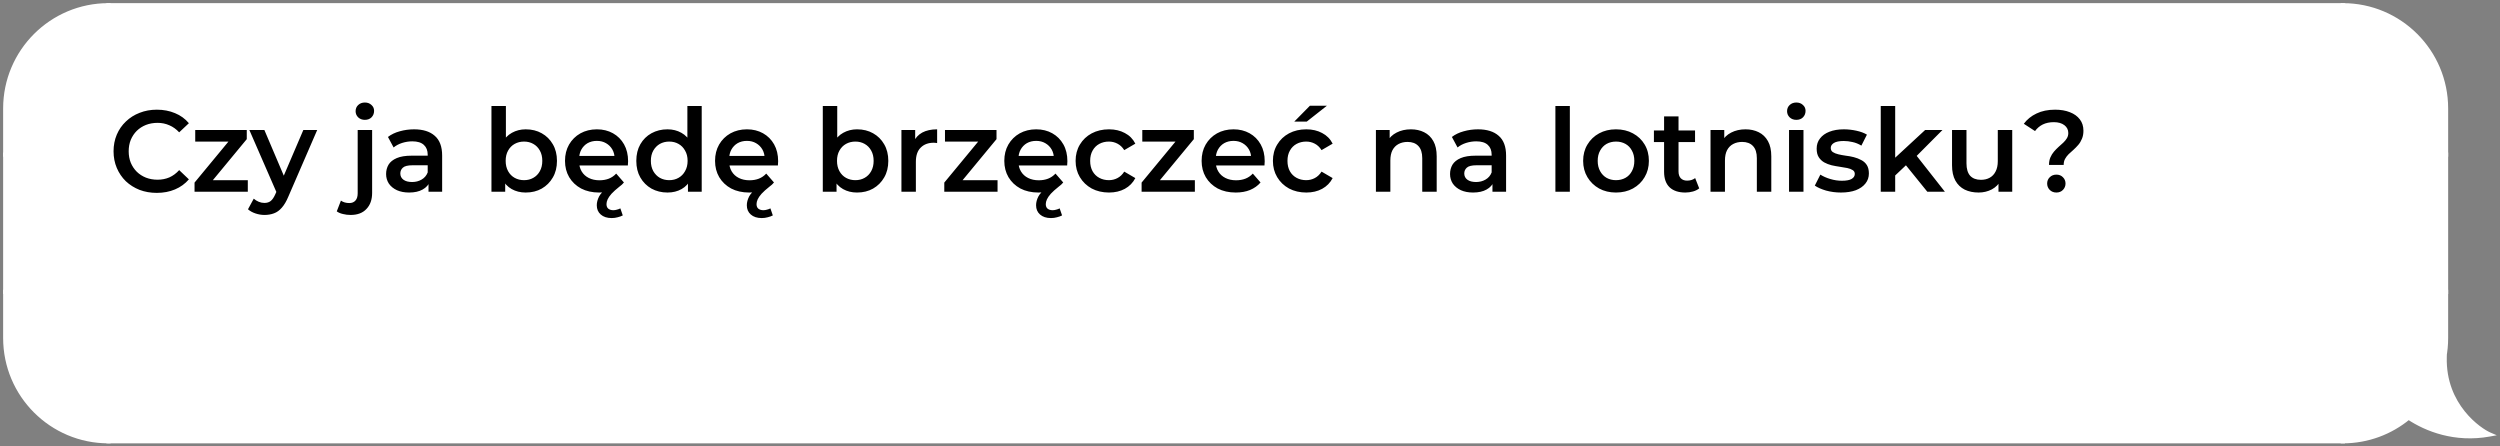
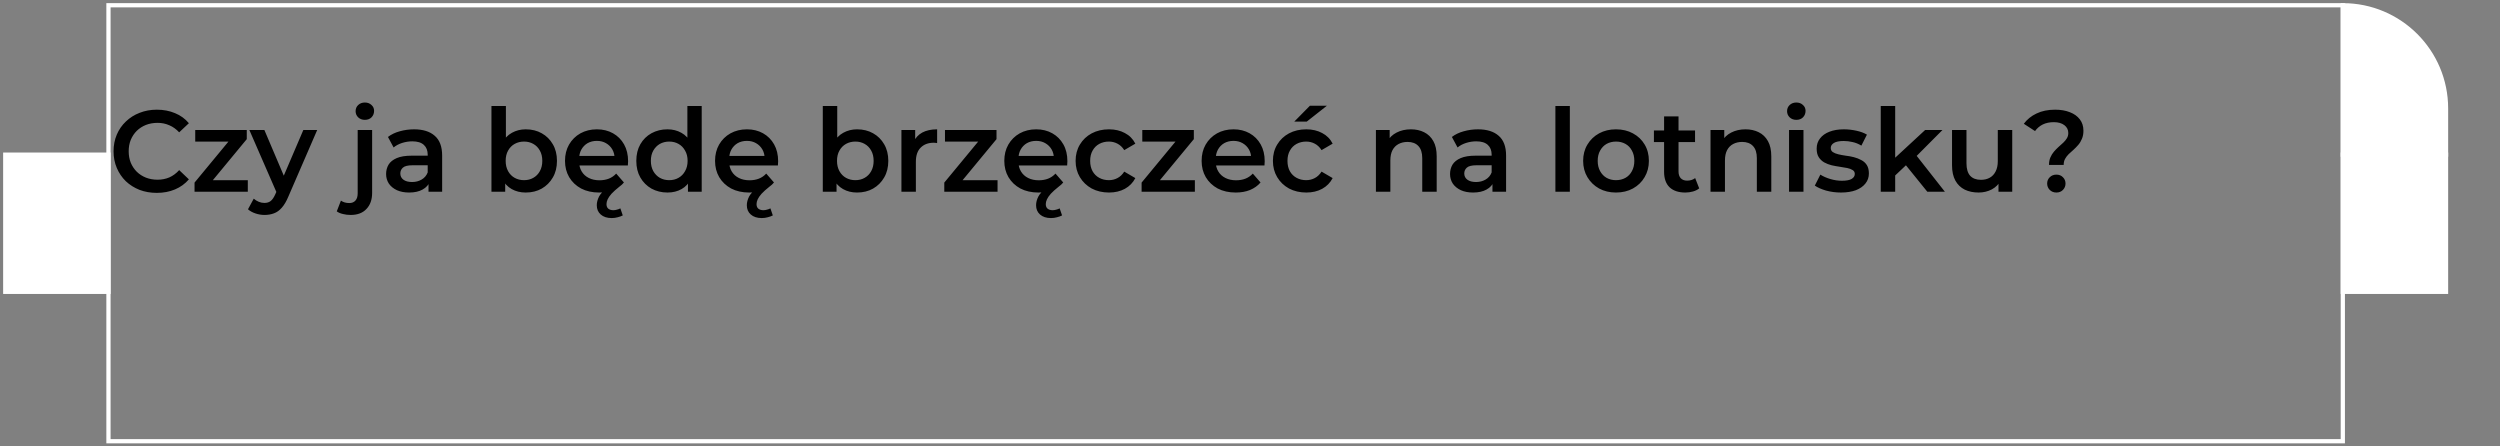
<svg xmlns="http://www.w3.org/2000/svg" width="476" height="85" viewBox="0 0 476 85" fill="none">
  <rect x="0" y="0" width="476" height="85" fill="#808080" stroke="none" />
-   <path d="M1 20.653C1 9.799 9.799 1 20.653 1V1V29.445H1V20.653Z" fill="white" stroke="white" stroke-width="0.806" />
  <rect x="1" y="29.445" width="19.653" height="26.121" fill="white" stroke="white" stroke-width="0.806" />
-   <path d="M1 64.359C1 75.213 9.799 84.012 20.653 84.012V84.012V55.567H1V64.359Z" fill="white" stroke="white" stroke-width="0.806" />
-   <rect x="20.652" y="1" width="425.42" height="83.011" fill="white" />
  <rect x="20.652" y="1" width="425.42" height="83.011" stroke="white" stroke-width="0.806" />
  <path d="M29.848 36.724C28.675 36.724 27.582 36.533 26.57 36.152C25.573 35.756 24.7 35.206 23.952 34.502C23.219 33.783 22.647 32.94 22.236 31.972C21.826 31.004 21.62 29.948 21.62 28.804C21.62 27.66 21.826 26.604 22.236 25.636C22.647 24.668 23.226 23.832 23.974 23.128C24.722 22.409 25.595 21.859 26.592 21.478C27.59 21.082 28.682 20.884 29.87 20.884C31.132 20.884 32.283 21.104 33.324 21.544C34.366 21.969 35.246 22.607 35.964 23.458L34.116 25.196C33.559 24.595 32.936 24.147 32.246 23.854C31.557 23.546 30.809 23.392 30.002 23.392C29.196 23.392 28.455 23.524 27.78 23.788C27.12 24.052 26.541 24.426 26.042 24.91C25.558 25.394 25.177 25.966 24.898 26.626C24.634 27.286 24.502 28.012 24.502 28.804C24.502 29.596 24.634 30.322 24.898 30.982C25.177 31.642 25.558 32.214 26.042 32.698C26.541 33.182 27.12 33.556 27.78 33.82C28.455 34.084 29.196 34.216 30.002 34.216C30.809 34.216 31.557 34.069 32.246 33.776C32.936 33.468 33.559 33.006 34.116 32.39L35.964 34.15C35.246 34.986 34.366 35.624 33.324 36.064C32.283 36.504 31.124 36.724 29.848 36.724ZM37.041 36.504V34.766L44.279 26.01L44.785 26.956H37.172V24.756H46.984V26.494L39.746 35.25L39.197 34.304H47.182V36.504H37.041ZM50.361 40.926C49.789 40.926 49.217 40.831 48.645 40.64C48.073 40.449 47.596 40.185 47.215 39.848L48.315 37.824C48.593 38.073 48.909 38.271 49.261 38.418C49.613 38.565 49.972 38.638 50.339 38.638C50.837 38.638 51.241 38.513 51.549 38.264C51.857 38.015 52.143 37.597 52.407 37.01L53.089 35.47L53.309 35.14L57.753 24.756H60.393L54.893 37.45C54.526 38.33 54.115 39.027 53.661 39.54C53.221 40.053 52.722 40.413 52.165 40.618C51.622 40.823 51.021 40.926 50.361 40.926ZM52.781 36.922L47.479 24.756H50.339L54.651 34.898L52.781 36.922ZM66.761 40.926C66.248 40.926 65.764 40.867 65.309 40.75C64.84 40.647 64.444 40.479 64.121 40.244L64.913 38.198C65.339 38.506 65.874 38.66 66.519 38.66C67.018 38.66 67.407 38.499 67.685 38.176C67.964 37.868 68.103 37.406 68.103 36.79V24.756H70.853V36.724C70.853 38.015 70.494 39.034 69.775 39.782C69.071 40.545 68.067 40.926 66.761 40.926ZM69.467 22.82C68.954 22.82 68.529 22.659 68.191 22.336C67.869 22.013 67.707 21.625 67.707 21.17C67.707 20.701 67.869 20.312 68.191 20.004C68.529 19.681 68.954 19.52 69.467 19.52C69.981 19.52 70.399 19.674 70.721 19.982C71.059 20.275 71.227 20.649 71.227 21.104C71.227 21.588 71.066 21.999 70.743 22.336C70.421 22.659 69.995 22.82 69.467 22.82ZM81.588 36.504V34.128L81.434 33.622V29.464C81.434 28.657 81.192 28.034 80.708 27.594C80.224 27.139 79.49 26.912 78.508 26.912C77.848 26.912 77.195 27.015 76.55 27.22C75.919 27.425 75.384 27.711 74.944 28.078L73.866 26.076C74.496 25.592 75.244 25.233 76.11 24.998C76.99 24.749 77.899 24.624 78.838 24.624C80.539 24.624 81.852 25.035 82.776 25.856C83.714 26.663 84.184 27.917 84.184 29.618V36.504H81.588ZM77.892 36.658C77.012 36.658 76.242 36.511 75.582 36.218C74.922 35.91 74.408 35.492 74.042 34.964C73.69 34.421 73.514 33.813 73.514 33.138C73.514 32.478 73.668 31.884 73.976 31.356C74.298 30.828 74.819 30.41 75.538 30.102C76.256 29.794 77.21 29.64 78.398 29.64H81.808V31.466H78.596C77.657 31.466 77.026 31.62 76.704 31.928C76.381 32.221 76.22 32.588 76.22 33.028C76.22 33.527 76.418 33.923 76.814 34.216C77.21 34.509 77.76 34.656 78.464 34.656C79.138 34.656 79.74 34.502 80.268 34.194C80.81 33.886 81.199 33.431 81.434 32.83L81.896 34.48C81.632 35.169 81.155 35.705 80.466 36.086C79.791 36.467 78.933 36.658 77.892 36.658ZM100.085 36.658C99.088 36.658 98.2 36.438 97.423 35.998C96.646 35.558 96.03 34.898 95.575 34.018C95.135 33.123 94.915 31.994 94.915 30.63C94.915 29.251 95.142 28.122 95.597 27.242C96.066 26.362 96.69 25.709 97.467 25.284C98.259 24.844 99.132 24.624 100.085 24.624C101.244 24.624 102.263 24.873 103.143 25.372C104.038 25.871 104.742 26.567 105.255 27.462C105.783 28.357 106.047 29.413 106.047 30.63C106.047 31.847 105.783 32.903 105.255 33.798C104.742 34.693 104.038 35.397 103.143 35.91C102.263 36.409 101.244 36.658 100.085 36.658ZM93.573 36.504V20.18H96.323V27.484L96.103 30.608L96.191 33.732V36.504H93.573ZM99.777 34.304C100.437 34.304 101.024 34.157 101.537 33.864C102.065 33.571 102.483 33.145 102.791 32.588C103.099 32.031 103.253 31.378 103.253 30.63C103.253 29.867 103.099 29.215 102.791 28.672C102.483 28.115 102.065 27.689 101.537 27.396C101.024 27.103 100.437 26.956 99.777 26.956C99.117 26.956 98.523 27.103 97.995 27.396C97.467 27.689 97.049 28.115 96.741 28.672C96.433 29.215 96.279 29.867 96.279 30.63C96.279 31.378 96.433 32.031 96.741 32.588C97.049 33.145 97.467 33.571 97.995 33.864C98.523 34.157 99.117 34.304 99.777 34.304ZM116.465 41.52C115.585 41.52 114.888 41.293 114.375 40.838C113.876 40.398 113.627 39.811 113.627 39.078C113.627 38.535 113.774 37.978 114.067 37.406C114.375 36.849 114.837 36.365 115.453 35.954L116.289 36.328C115.952 36.431 115.592 36.511 115.211 36.57C114.844 36.629 114.463 36.658 114.067 36.658C112.762 36.658 111.618 36.401 110.635 35.888C109.667 35.36 108.912 34.641 108.369 33.732C107.841 32.823 107.577 31.789 107.577 30.63C107.577 29.457 107.834 28.423 108.347 27.528C108.875 26.619 109.594 25.907 110.503 25.394C111.427 24.881 112.476 24.624 113.649 24.624C114.793 24.624 115.812 24.873 116.707 25.372C117.602 25.871 118.306 26.575 118.819 27.484C119.332 28.393 119.589 29.464 119.589 30.696C119.589 30.813 119.582 30.945 119.567 31.092C119.567 31.239 119.56 31.378 119.545 31.51H109.755V29.684H118.093L117.015 30.256C117.03 29.581 116.89 28.987 116.597 28.474C116.304 27.961 115.9 27.557 115.387 27.264C114.888 26.971 114.309 26.824 113.649 26.824C112.974 26.824 112.38 26.971 111.867 27.264C111.368 27.557 110.972 27.968 110.679 28.496C110.4 29.009 110.261 29.618 110.261 30.322V30.762C110.261 31.466 110.422 32.089 110.745 32.632C111.068 33.175 111.522 33.593 112.109 33.886C112.696 34.179 113.37 34.326 114.133 34.326C114.793 34.326 115.387 34.223 115.915 34.018C116.443 33.813 116.912 33.49 117.323 33.05L118.797 34.744C118.68 34.891 118.548 35.03 118.401 35.162C118.254 35.294 118.1 35.419 117.939 35.536C117.294 36.049 116.795 36.497 116.443 36.878C116.091 37.274 115.842 37.633 115.695 37.956C115.548 38.279 115.475 38.579 115.475 38.858C115.475 39.254 115.592 39.547 115.827 39.738C116.076 39.929 116.392 40.024 116.773 40.024C117.008 40.024 117.242 39.987 117.477 39.914C117.726 39.855 117.939 39.775 118.115 39.672L118.577 41.014C118.298 41.161 117.976 41.278 117.609 41.366C117.242 41.469 116.861 41.52 116.465 41.52ZM127.093 36.658C125.963 36.658 124.944 36.409 124.035 35.91C123.14 35.397 122.436 34.693 121.923 33.798C121.409 32.903 121.153 31.847 121.153 30.63C121.153 29.413 121.409 28.357 121.923 27.462C122.436 26.567 123.14 25.871 124.035 25.372C124.944 24.873 125.963 24.624 127.093 24.624C128.075 24.624 128.955 24.844 129.733 25.284C130.51 25.709 131.126 26.362 131.581 27.242C132.035 28.122 132.263 29.251 132.263 30.63C132.263 31.994 132.043 33.123 131.603 34.018C131.163 34.898 130.554 35.558 129.777 35.998C128.999 36.438 128.105 36.658 127.093 36.658ZM127.423 34.304C128.083 34.304 128.669 34.157 129.183 33.864C129.711 33.571 130.129 33.145 130.437 32.588C130.759 32.031 130.921 31.378 130.921 30.63C130.921 29.867 130.759 29.215 130.437 28.672C130.129 28.115 129.711 27.689 129.183 27.396C128.669 27.103 128.083 26.956 127.423 26.956C126.763 26.956 126.169 27.103 125.641 27.396C125.127 27.689 124.709 28.115 124.387 28.672C124.079 29.215 123.925 29.867 123.925 30.63C123.925 31.378 124.079 32.031 124.387 32.588C124.709 33.145 125.127 33.571 125.641 33.864C126.169 34.157 126.763 34.304 127.423 34.304ZM130.987 36.504V33.732L131.097 30.608L130.877 27.484V20.18H133.605V36.504H130.987ZM145.034 41.52C144.154 41.52 143.457 41.293 142.944 40.838C142.445 40.398 142.196 39.811 142.196 39.078C142.196 38.535 142.343 37.978 142.636 37.406C142.944 36.849 143.406 36.365 144.022 35.954L144.858 36.328C144.521 36.431 144.161 36.511 143.78 36.57C143.413 36.629 143.032 36.658 142.636 36.658C141.331 36.658 140.187 36.401 139.204 35.888C138.236 35.36 137.481 34.641 136.938 33.732C136.41 32.823 136.146 31.789 136.146 30.63C136.146 29.457 136.403 28.423 136.916 27.528C137.444 26.619 138.163 25.907 139.072 25.394C139.996 24.881 141.045 24.624 142.218 24.624C143.362 24.624 144.381 24.873 145.276 25.372C146.171 25.871 146.875 26.575 147.388 27.484C147.901 28.393 148.158 29.464 148.158 30.696C148.158 30.813 148.151 30.945 148.136 31.092C148.136 31.239 148.129 31.378 148.114 31.51H138.324V29.684H146.662L145.584 30.256C145.599 29.581 145.459 28.987 145.166 28.474C144.873 27.961 144.469 27.557 143.956 27.264C143.457 26.971 142.878 26.824 142.218 26.824C141.543 26.824 140.949 26.971 140.436 27.264C139.937 27.557 139.541 27.968 139.248 28.496C138.969 29.009 138.83 29.618 138.83 30.322V30.762C138.83 31.466 138.991 32.089 139.314 32.632C139.637 33.175 140.091 33.593 140.678 33.886C141.265 34.179 141.939 34.326 142.702 34.326C143.362 34.326 143.956 34.223 144.484 34.018C145.012 33.813 145.481 33.49 145.892 33.05L147.366 34.744C147.249 34.891 147.117 35.03 146.97 35.162C146.823 35.294 146.669 35.419 146.508 35.536C145.863 36.049 145.364 36.497 145.012 36.878C144.66 37.274 144.411 37.633 144.264 37.956C144.117 38.279 144.044 38.579 144.044 38.858C144.044 39.254 144.161 39.547 144.396 39.738C144.645 39.929 144.961 40.024 145.342 40.024C145.577 40.024 145.811 39.987 146.046 39.914C146.295 39.855 146.508 39.775 146.684 39.672L147.146 41.014C146.867 41.161 146.545 41.278 146.178 41.366C145.811 41.469 145.43 41.52 145.034 41.52ZM163.172 36.658C162.174 36.658 161.287 36.438 160.51 35.998C159.732 35.558 159.116 34.898 158.662 34.018C158.222 33.123 158.002 31.994 158.002 30.63C158.002 29.251 158.229 28.122 158.684 27.242C159.153 26.362 159.776 25.709 160.554 25.284C161.346 24.844 162.218 24.624 163.172 24.624C164.33 24.624 165.35 24.873 166.23 25.372C167.124 25.871 167.828 26.567 168.342 27.462C168.87 28.357 169.134 29.413 169.134 30.63C169.134 31.847 168.87 32.903 168.342 33.798C167.828 34.693 167.124 35.397 166.23 35.91C165.35 36.409 164.33 36.658 163.172 36.658ZM156.66 36.504V20.18H159.41V27.484L159.19 30.608L159.278 33.732V36.504H156.66ZM162.864 34.304C163.524 34.304 164.11 34.157 164.624 33.864C165.152 33.571 165.57 33.145 165.878 32.588C166.186 32.031 166.34 31.378 166.34 30.63C166.34 29.867 166.186 29.215 165.878 28.672C165.57 28.115 165.152 27.689 164.624 27.396C164.11 27.103 163.524 26.956 162.864 26.956C162.204 26.956 161.61 27.103 161.082 27.396C160.554 27.689 160.136 28.115 159.828 28.672C159.52 29.215 159.366 29.867 159.366 30.63C159.366 31.378 159.52 32.031 159.828 32.588C160.136 33.145 160.554 33.571 161.082 33.864C161.61 34.157 162.204 34.304 162.864 34.304ZM171.632 36.504V24.756H174.25V27.99L173.942 27.044C174.294 26.252 174.844 25.651 175.592 25.24C176.354 24.829 177.3 24.624 178.43 24.624V27.242C178.312 27.213 178.202 27.198 178.1 27.198C177.997 27.183 177.894 27.176 177.792 27.176C176.75 27.176 175.922 27.484 175.306 28.1C174.69 28.701 174.382 29.603 174.382 30.806V36.504H171.632ZM179.792 36.504V34.766L187.03 26.01L187.536 26.956H179.924V24.756H189.736V26.494L182.498 35.25L181.948 34.304H189.934V36.504H179.792ZM200.107 41.52C199.227 41.52 198.531 41.293 198.017 40.838C197.519 40.398 197.269 39.811 197.269 39.078C197.269 38.535 197.416 37.978 197.709 37.406C198.017 36.849 198.479 36.365 199.095 35.954L199.931 36.328C199.594 36.431 199.235 36.511 198.853 36.57C198.487 36.629 198.105 36.658 197.709 36.658C196.404 36.658 195.26 36.401 194.277 35.888C193.309 35.36 192.554 34.641 192.011 33.732C191.483 32.823 191.219 31.789 191.219 30.63C191.219 29.457 191.476 28.423 191.989 27.528C192.517 26.619 193.236 25.907 194.145 25.394C195.069 24.881 196.118 24.624 197.291 24.624C198.435 24.624 199.455 24.873 200.349 25.372C201.244 25.871 201.948 26.575 202.461 27.484C202.975 28.393 203.231 29.464 203.231 30.696C203.231 30.813 203.224 30.945 203.209 31.092C203.209 31.239 203.202 31.378 203.187 31.51H193.397V29.684H201.735L200.657 30.256C200.672 29.581 200.533 28.987 200.239 28.474C199.946 27.961 199.543 27.557 199.029 27.264C198.531 26.971 197.951 26.824 197.291 26.824C196.617 26.824 196.023 26.971 195.509 27.264C195.011 27.557 194.615 27.968 194.321 28.496C194.043 29.009 193.903 29.618 193.903 30.322V30.762C193.903 31.466 194.065 32.089 194.387 32.632C194.71 33.175 195.165 33.593 195.751 33.886C196.338 34.179 197.013 34.326 197.775 34.326C198.435 34.326 199.029 34.223 199.557 34.018C200.085 33.813 200.555 33.49 200.965 33.05L202.439 34.744C202.322 34.891 202.19 35.03 202.043 35.162C201.897 35.294 201.743 35.419 201.581 35.536C200.936 36.049 200.437 36.497 200.085 36.878C199.733 37.274 199.484 37.633 199.337 37.956C199.191 38.279 199.117 38.579 199.117 38.858C199.117 39.254 199.235 39.547 199.469 39.738C199.719 39.929 200.034 40.024 200.415 40.024C200.65 40.024 200.885 39.987 201.119 39.914C201.369 39.855 201.581 39.775 201.757 39.672L202.219 41.014C201.941 41.161 201.618 41.278 201.251 41.366C200.885 41.469 200.503 41.52 200.107 41.52ZM211.153 36.658C209.921 36.658 208.821 36.401 207.853 35.888C206.899 35.36 206.151 34.641 205.609 33.732C205.066 32.823 204.795 31.789 204.795 30.63C204.795 29.457 205.066 28.423 205.609 27.528C206.151 26.619 206.899 25.907 207.853 25.394C208.821 24.881 209.921 24.624 211.153 24.624C212.297 24.624 213.301 24.859 214.167 25.328C215.047 25.783 215.714 26.457 216.169 27.352L214.057 28.584C213.705 28.027 213.272 27.616 212.759 27.352C212.26 27.088 211.717 26.956 211.131 26.956C210.456 26.956 209.847 27.103 209.305 27.396C208.762 27.689 208.337 28.115 208.029 28.672C207.721 29.215 207.567 29.867 207.567 30.63C207.567 31.393 207.721 32.053 208.029 32.61C208.337 33.153 208.762 33.571 209.305 33.864C209.847 34.157 210.456 34.304 211.131 34.304C211.717 34.304 212.26 34.172 212.759 33.908C213.272 33.644 213.705 33.233 214.057 32.676L216.169 33.908C215.714 34.788 215.047 35.47 214.167 35.954C213.301 36.423 212.297 36.658 211.153 36.658ZM217.361 36.504V34.766L224.599 26.01L225.105 26.956H217.493V24.756H227.305V26.494L220.067 35.25L219.517 34.304H227.503V36.504H217.361ZM235.278 36.658C233.972 36.658 232.828 36.401 231.846 35.888C230.878 35.36 230.122 34.641 229.58 33.732C229.052 32.823 228.788 31.789 228.788 30.63C228.788 29.457 229.044 28.423 229.558 27.528C230.086 26.619 230.804 25.907 231.714 25.394C232.638 24.881 233.686 24.624 234.86 24.624C236.004 24.624 237.023 24.873 237.918 25.372C238.812 25.871 239.516 26.575 240.03 27.484C240.543 28.393 240.8 29.464 240.8 30.696C240.8 30.813 240.792 30.945 240.778 31.092C240.778 31.239 240.77 31.378 240.756 31.51H230.966V29.684H239.304L238.226 30.256C238.24 29.581 238.101 28.987 237.808 28.474C237.514 27.961 237.111 27.557 236.598 27.264C236.099 26.971 235.52 26.824 234.86 26.824C234.185 26.824 233.591 26.971 233.078 27.264C232.579 27.557 232.183 27.968 231.89 28.496C231.611 29.009 231.472 29.618 231.472 30.322V30.762C231.472 31.466 231.633 32.089 231.956 32.632C232.278 33.175 232.733 33.593 233.32 33.886C233.906 34.179 234.581 34.326 235.344 34.326C236.004 34.326 236.598 34.223 237.126 34.018C237.654 33.813 238.123 33.49 238.534 33.05L240.008 34.744C239.48 35.36 238.812 35.837 238.006 36.174C237.214 36.497 236.304 36.658 235.278 36.658ZM248.721 36.658C247.489 36.658 246.389 36.401 245.421 35.888C244.468 35.36 243.72 34.641 243.177 33.732C242.635 32.823 242.363 31.789 242.363 30.63C242.363 29.457 242.635 28.423 243.177 27.528C243.72 26.619 244.468 25.907 245.421 25.394C246.389 24.881 247.489 24.624 248.721 24.624C249.865 24.624 250.87 24.859 251.735 25.328C252.615 25.783 253.283 26.457 253.737 27.352L251.625 28.584C251.273 28.027 250.841 27.616 250.327 27.352C249.829 27.088 249.286 26.956 248.699 26.956C248.025 26.956 247.416 27.103 246.873 27.396C246.331 27.689 245.905 28.115 245.597 28.672C245.289 29.215 245.135 29.867 245.135 30.63C245.135 31.393 245.289 32.053 245.597 32.61C245.905 33.153 246.331 33.571 246.873 33.864C247.416 34.157 248.025 34.304 248.699 34.304C249.286 34.304 249.829 34.172 250.327 33.908C250.841 33.644 251.273 33.233 251.625 32.676L253.737 33.908C253.283 34.788 252.615 35.47 251.735 35.954C250.87 36.423 249.865 36.658 248.721 36.658ZM246.433 23.15L249.403 20.136H252.637L248.809 23.15H246.433ZM268.64 24.624C269.579 24.624 270.415 24.807 271.148 25.174C271.896 25.541 272.483 26.105 272.908 26.868C273.334 27.616 273.546 28.584 273.546 29.772V36.504H270.796V30.124C270.796 29.083 270.547 28.305 270.048 27.792C269.564 27.279 268.882 27.022 268.002 27.022C267.357 27.022 266.785 27.154 266.286 27.418C265.788 27.682 265.399 28.078 265.12 28.606C264.856 29.119 264.724 29.772 264.724 30.564V36.504H261.974V24.756H264.592V27.924L264.13 26.956C264.541 26.208 265.135 25.636 265.912 25.24C266.704 24.829 267.614 24.624 268.64 24.624ZM284.163 36.504V34.128L284.009 33.622V29.464C284.009 28.657 283.767 28.034 283.283 27.594C282.799 27.139 282.066 26.912 281.083 26.912C280.423 26.912 279.77 27.015 279.125 27.22C278.494 27.425 277.959 27.711 277.519 28.078L276.441 26.076C277.072 25.592 277.82 25.233 278.685 24.998C279.565 24.749 280.474 24.624 281.413 24.624C283.114 24.624 284.427 25.035 285.351 25.856C286.29 26.663 286.759 27.917 286.759 29.618V36.504H284.163ZM280.467 36.658C279.587 36.658 278.817 36.511 278.157 36.218C277.497 35.91 276.984 35.492 276.617 34.964C276.265 34.421 276.089 33.813 276.089 33.138C276.089 32.478 276.243 31.884 276.551 31.356C276.874 30.828 277.394 30.41 278.113 30.102C278.832 29.794 279.785 29.64 280.973 29.64H284.383V31.466H281.171C280.232 31.466 279.602 31.62 279.279 31.928C278.956 32.221 278.795 32.588 278.795 33.028C278.795 33.527 278.993 33.923 279.389 34.216C279.785 34.509 280.335 34.656 281.039 34.656C281.714 34.656 282.315 34.502 282.843 34.194C283.386 33.886 283.774 33.431 284.009 32.83L284.471 34.48C284.207 35.169 283.73 35.705 283.041 36.086C282.366 36.467 281.508 36.658 280.467 36.658ZM296.148 36.504V20.18H298.898V36.504H296.148ZM307.678 36.658C306.475 36.658 305.404 36.401 304.466 35.888C303.527 35.36 302.786 34.641 302.244 33.732C301.701 32.823 301.43 31.789 301.43 30.63C301.43 29.457 301.701 28.423 302.244 27.528C302.786 26.619 303.527 25.907 304.466 25.394C305.404 24.881 306.475 24.624 307.678 24.624C308.895 24.624 309.973 24.881 310.912 25.394C311.865 25.907 312.606 26.611 313.134 27.506C313.676 28.401 313.948 29.442 313.948 30.63C313.948 31.789 313.676 32.823 313.134 33.732C312.606 34.641 311.865 35.36 310.912 35.888C309.973 36.401 308.895 36.658 307.678 36.658ZM307.678 34.304C308.352 34.304 308.954 34.157 309.482 33.864C310.01 33.571 310.42 33.145 310.714 32.588C311.022 32.031 311.176 31.378 311.176 30.63C311.176 29.867 311.022 29.215 310.714 28.672C310.42 28.115 310.01 27.689 309.482 27.396C308.954 27.103 308.36 26.956 307.7 26.956C307.025 26.956 306.424 27.103 305.896 27.396C305.382 27.689 304.972 28.115 304.664 28.672C304.356 29.215 304.202 29.867 304.202 30.63C304.202 31.378 304.356 32.031 304.664 32.588C304.972 33.145 305.382 33.571 305.896 33.864C306.424 34.157 307.018 34.304 307.678 34.304ZM320.889 36.658C319.599 36.658 318.601 36.328 317.897 35.668C317.193 34.993 316.841 34.003 316.841 32.698V22.16H319.591V32.632C319.591 33.189 319.731 33.622 320.009 33.93C320.303 34.238 320.706 34.392 321.219 34.392C321.835 34.392 322.349 34.231 322.759 33.908L323.529 35.866C323.207 36.13 322.811 36.328 322.341 36.46C321.872 36.592 321.388 36.658 320.889 36.658ZM314.905 27.044V24.844H322.737V27.044H314.905ZM332.348 24.624C333.286 24.624 334.122 24.807 334.856 25.174C335.604 25.541 336.19 26.105 336.616 26.868C337.041 27.616 337.254 28.584 337.254 29.772V36.504H334.504V30.124C334.504 29.083 334.254 28.305 333.756 27.792C333.272 27.279 332.59 27.022 331.71 27.022C331.064 27.022 330.492 27.154 329.994 27.418C329.495 27.682 329.106 28.078 328.828 28.606C328.564 29.119 328.432 29.772 328.432 30.564V36.504H325.682V24.756H328.3V27.924L327.838 26.956C328.248 26.208 328.842 25.636 329.62 25.24C330.412 24.829 331.321 24.624 332.348 24.624ZM340.632 36.504V24.756H343.382V36.504H340.632ZM342.018 22.82C341.505 22.82 341.08 22.659 340.742 22.336C340.42 22.013 340.258 21.625 340.258 21.17C340.258 20.701 340.42 20.312 340.742 20.004C341.08 19.681 341.505 19.52 342.018 19.52C342.532 19.52 342.95 19.674 343.272 19.982C343.61 20.275 343.778 20.649 343.778 21.104C343.778 21.588 343.617 21.999 343.294 22.336C342.972 22.659 342.546 22.82 342.018 22.82ZM350.512 36.658C349.529 36.658 348.583 36.533 347.674 36.284C346.779 36.02 346.068 35.705 345.54 35.338L346.596 33.248C347.124 33.585 347.754 33.864 348.488 34.084C349.221 34.304 349.954 34.414 350.688 34.414C351.553 34.414 352.176 34.297 352.558 34.062C352.954 33.827 353.152 33.512 353.152 33.116C353.152 32.793 353.02 32.551 352.756 32.39C352.492 32.214 352.147 32.082 351.722 31.994C351.296 31.906 350.82 31.825 350.292 31.752C349.778 31.679 349.258 31.583 348.73 31.466C348.216 31.334 347.747 31.151 347.322 30.916C346.896 30.667 346.552 30.337 346.288 29.926C346.024 29.515 345.892 28.973 345.892 28.298C345.892 27.55 346.104 26.905 346.53 26.362C346.955 25.805 347.549 25.379 348.312 25.086C349.089 24.778 350.006 24.624 351.062 24.624C351.854 24.624 352.653 24.712 353.46 24.888C354.266 25.064 354.934 25.313 355.462 25.636L354.406 27.726C353.848 27.389 353.284 27.161 352.712 27.044C352.154 26.912 351.597 26.846 351.04 26.846C350.204 26.846 349.58 26.971 349.17 27.22C348.774 27.469 348.576 27.785 348.576 28.166C348.576 28.518 348.708 28.782 348.972 28.958C349.236 29.134 349.58 29.273 350.006 29.376C350.431 29.479 350.9 29.567 351.414 29.64C351.942 29.699 352.462 29.794 352.976 29.926C353.489 30.058 353.958 30.241 354.384 30.476C354.824 30.696 355.176 31.011 355.44 31.422C355.704 31.833 355.836 32.368 355.836 33.028C355.836 33.761 355.616 34.399 355.176 34.942C354.75 35.485 354.142 35.91 353.35 36.218C352.558 36.511 351.612 36.658 350.512 36.658ZM360.338 33.886L360.404 30.432L366.542 24.756H369.842L364.628 29.992L363.176 31.202L360.338 33.886ZM358.094 36.504V20.18H360.844V36.504H358.094ZM366.96 36.504L362.67 31.202L364.408 29.002L370.304 36.504H366.96ZM376.727 36.658C375.73 36.658 374.85 36.475 374.087 36.108C373.325 35.727 372.731 35.155 372.305 34.392C371.88 33.615 371.667 32.639 371.667 31.466V24.756H374.417V31.092C374.417 32.148 374.652 32.94 375.121 33.468C375.605 33.981 376.287 34.238 377.167 34.238C377.813 34.238 378.37 34.106 378.839 33.842C379.323 33.578 379.697 33.182 379.961 32.654C380.24 32.126 380.379 31.473 380.379 30.696V24.756H383.129V36.504H380.511V33.336L380.973 34.304C380.577 35.067 379.998 35.653 379.235 36.064C378.473 36.46 377.637 36.658 376.727 36.658ZM390.13 31.4C390.13 30.857 390.218 30.381 390.394 29.97C390.57 29.559 390.797 29.193 391.076 28.87C391.354 28.547 391.648 28.247 391.956 27.968C392.278 27.689 392.579 27.418 392.858 27.154C393.136 26.89 393.364 26.611 393.54 26.318C393.716 26.025 393.804 25.695 393.804 25.328C393.804 24.712 393.554 24.213 393.056 23.832C392.557 23.451 391.89 23.26 391.054 23.26C390.247 23.26 389.543 23.407 388.942 23.7C388.355 23.993 387.864 24.411 387.468 24.954L385.334 23.568C385.95 22.732 386.756 22.079 387.754 21.61C388.751 21.126 389.932 20.884 391.296 20.884C392.366 20.884 393.305 21.045 394.112 21.368C394.918 21.676 395.549 22.131 396.004 22.732C396.458 23.319 396.686 24.037 396.686 24.888C396.686 25.475 396.59 25.988 396.4 26.428C396.224 26.868 395.989 27.257 395.696 27.594C395.417 27.917 395.116 28.225 394.794 28.518C394.471 28.797 394.163 29.075 393.87 29.354C393.591 29.633 393.364 29.933 393.188 30.256C393.012 30.579 392.924 30.96 392.924 31.4H390.13ZM391.538 36.658C391.024 36.658 390.599 36.489 390.262 36.152C389.939 35.815 389.778 35.411 389.778 34.942C389.778 34.473 389.939 34.077 390.262 33.754C390.599 33.417 391.024 33.248 391.538 33.248C392.051 33.248 392.469 33.417 392.792 33.754C393.114 34.077 393.276 34.473 393.276 34.942C393.276 35.411 393.114 35.815 392.792 36.152C392.469 36.489 392.051 36.658 391.538 36.658Z" fill="black" />
  <path d="M465.726 20.653C465.726 9.799 456.927 1 446.073 1V1V29.445H465.726V20.653Z" fill="white" stroke="white" stroke-width="0.806" />
  <rect width="19.653" height="26.121" transform="matrix(-1 0 0 1 465.726 29.445)" fill="white" stroke="white" stroke-width="0.806" />
-   <path fill-rule="evenodd" clip-rule="evenodd" d="M465.368 68.106C465.603 66.892 465.725 65.64 465.725 64.358V55.566H446.073V84.011C450.832 84.011 455.195 82.32 458.596 79.505C461.988 81.765 467.428 83.913 474 82.718C472.19 81.943 465.208 77.288 465.467 67.979C465.435 68.022 465.402 68.064 465.368 68.106Z" fill="white" />
-   <path d="M465.368 68.106L465.679 68.362L464.973 68.029L465.368 68.106ZM465.725 55.566V55.163H466.128V55.566H465.725ZM446.073 55.566H445.67V55.163H446.073V55.566ZM446.073 84.011V84.414H445.67V84.011H446.073ZM458.596 79.505L458.339 79.195L458.57 79.004L458.819 79.17L458.596 79.505ZM474 82.718L474.159 82.348L475.389 82.875L474.072 83.115L474 82.718ZM465.467 67.979L465.141 67.742L465.905 66.691L465.869 67.99L465.467 67.979ZM466.128 64.358C466.128 65.665 466.003 66.944 465.764 68.182L464.973 68.029C465.202 66.841 465.322 65.614 465.322 64.358H466.128ZM466.128 55.566V64.358H465.322V55.566H466.128ZM446.073 55.163H465.725V55.969H446.073V55.163ZM445.67 84.011V55.566H446.476V84.011H445.67ZM458.853 79.815C455.383 82.688 450.929 84.414 446.073 84.414V83.608C450.734 83.608 455.008 81.951 458.339 79.195L458.853 79.815ZM474.072 83.115C467.372 84.333 461.827 82.142 458.372 79.84L458.819 79.17C462.149 81.388 467.484 83.494 473.928 82.322L474.072 83.115ZM465.869 67.99C465.743 72.534 467.382 75.934 469.272 78.297C471.171 80.67 473.315 81.987 474.159 82.348L473.841 83.089C472.875 82.674 470.623 81.276 468.643 78.8C466.655 76.315 464.931 72.734 465.064 67.968L465.869 67.99ZM465.058 67.849C465.087 67.814 465.114 67.778 465.141 67.742L465.792 68.216C465.756 68.266 465.718 68.315 465.679 68.362L465.058 67.849Z" fill="white" />
</svg>